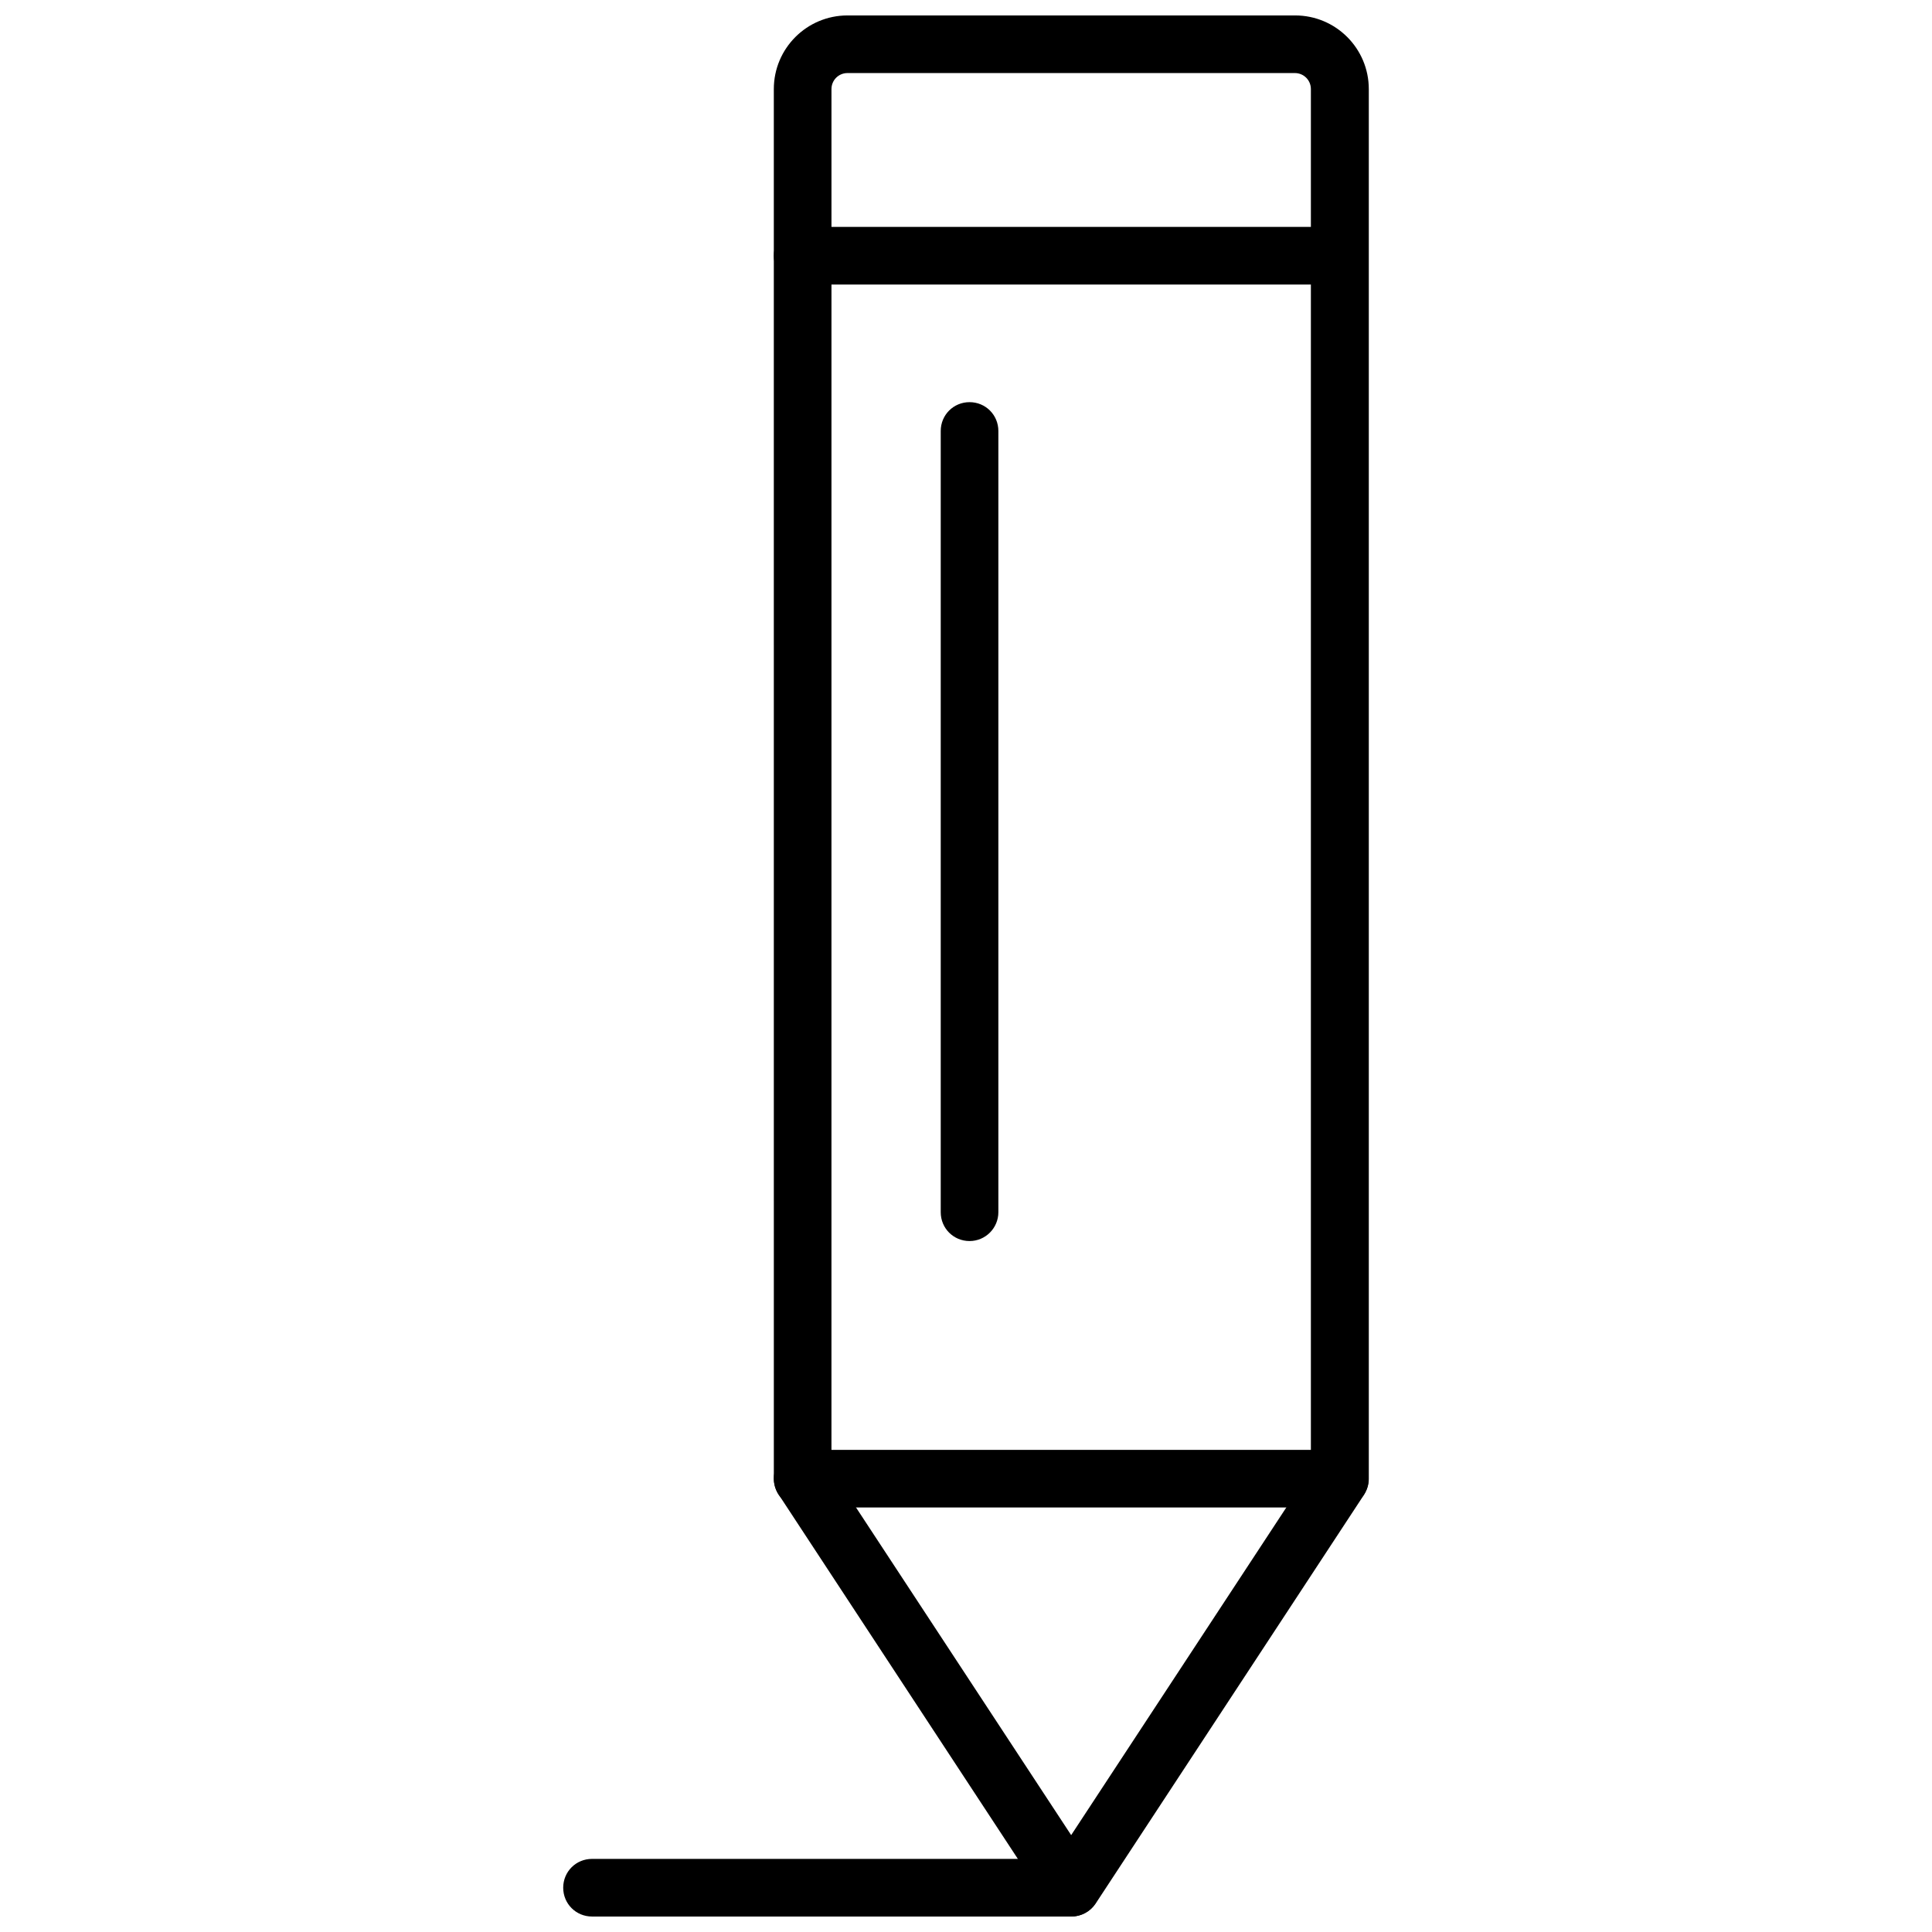
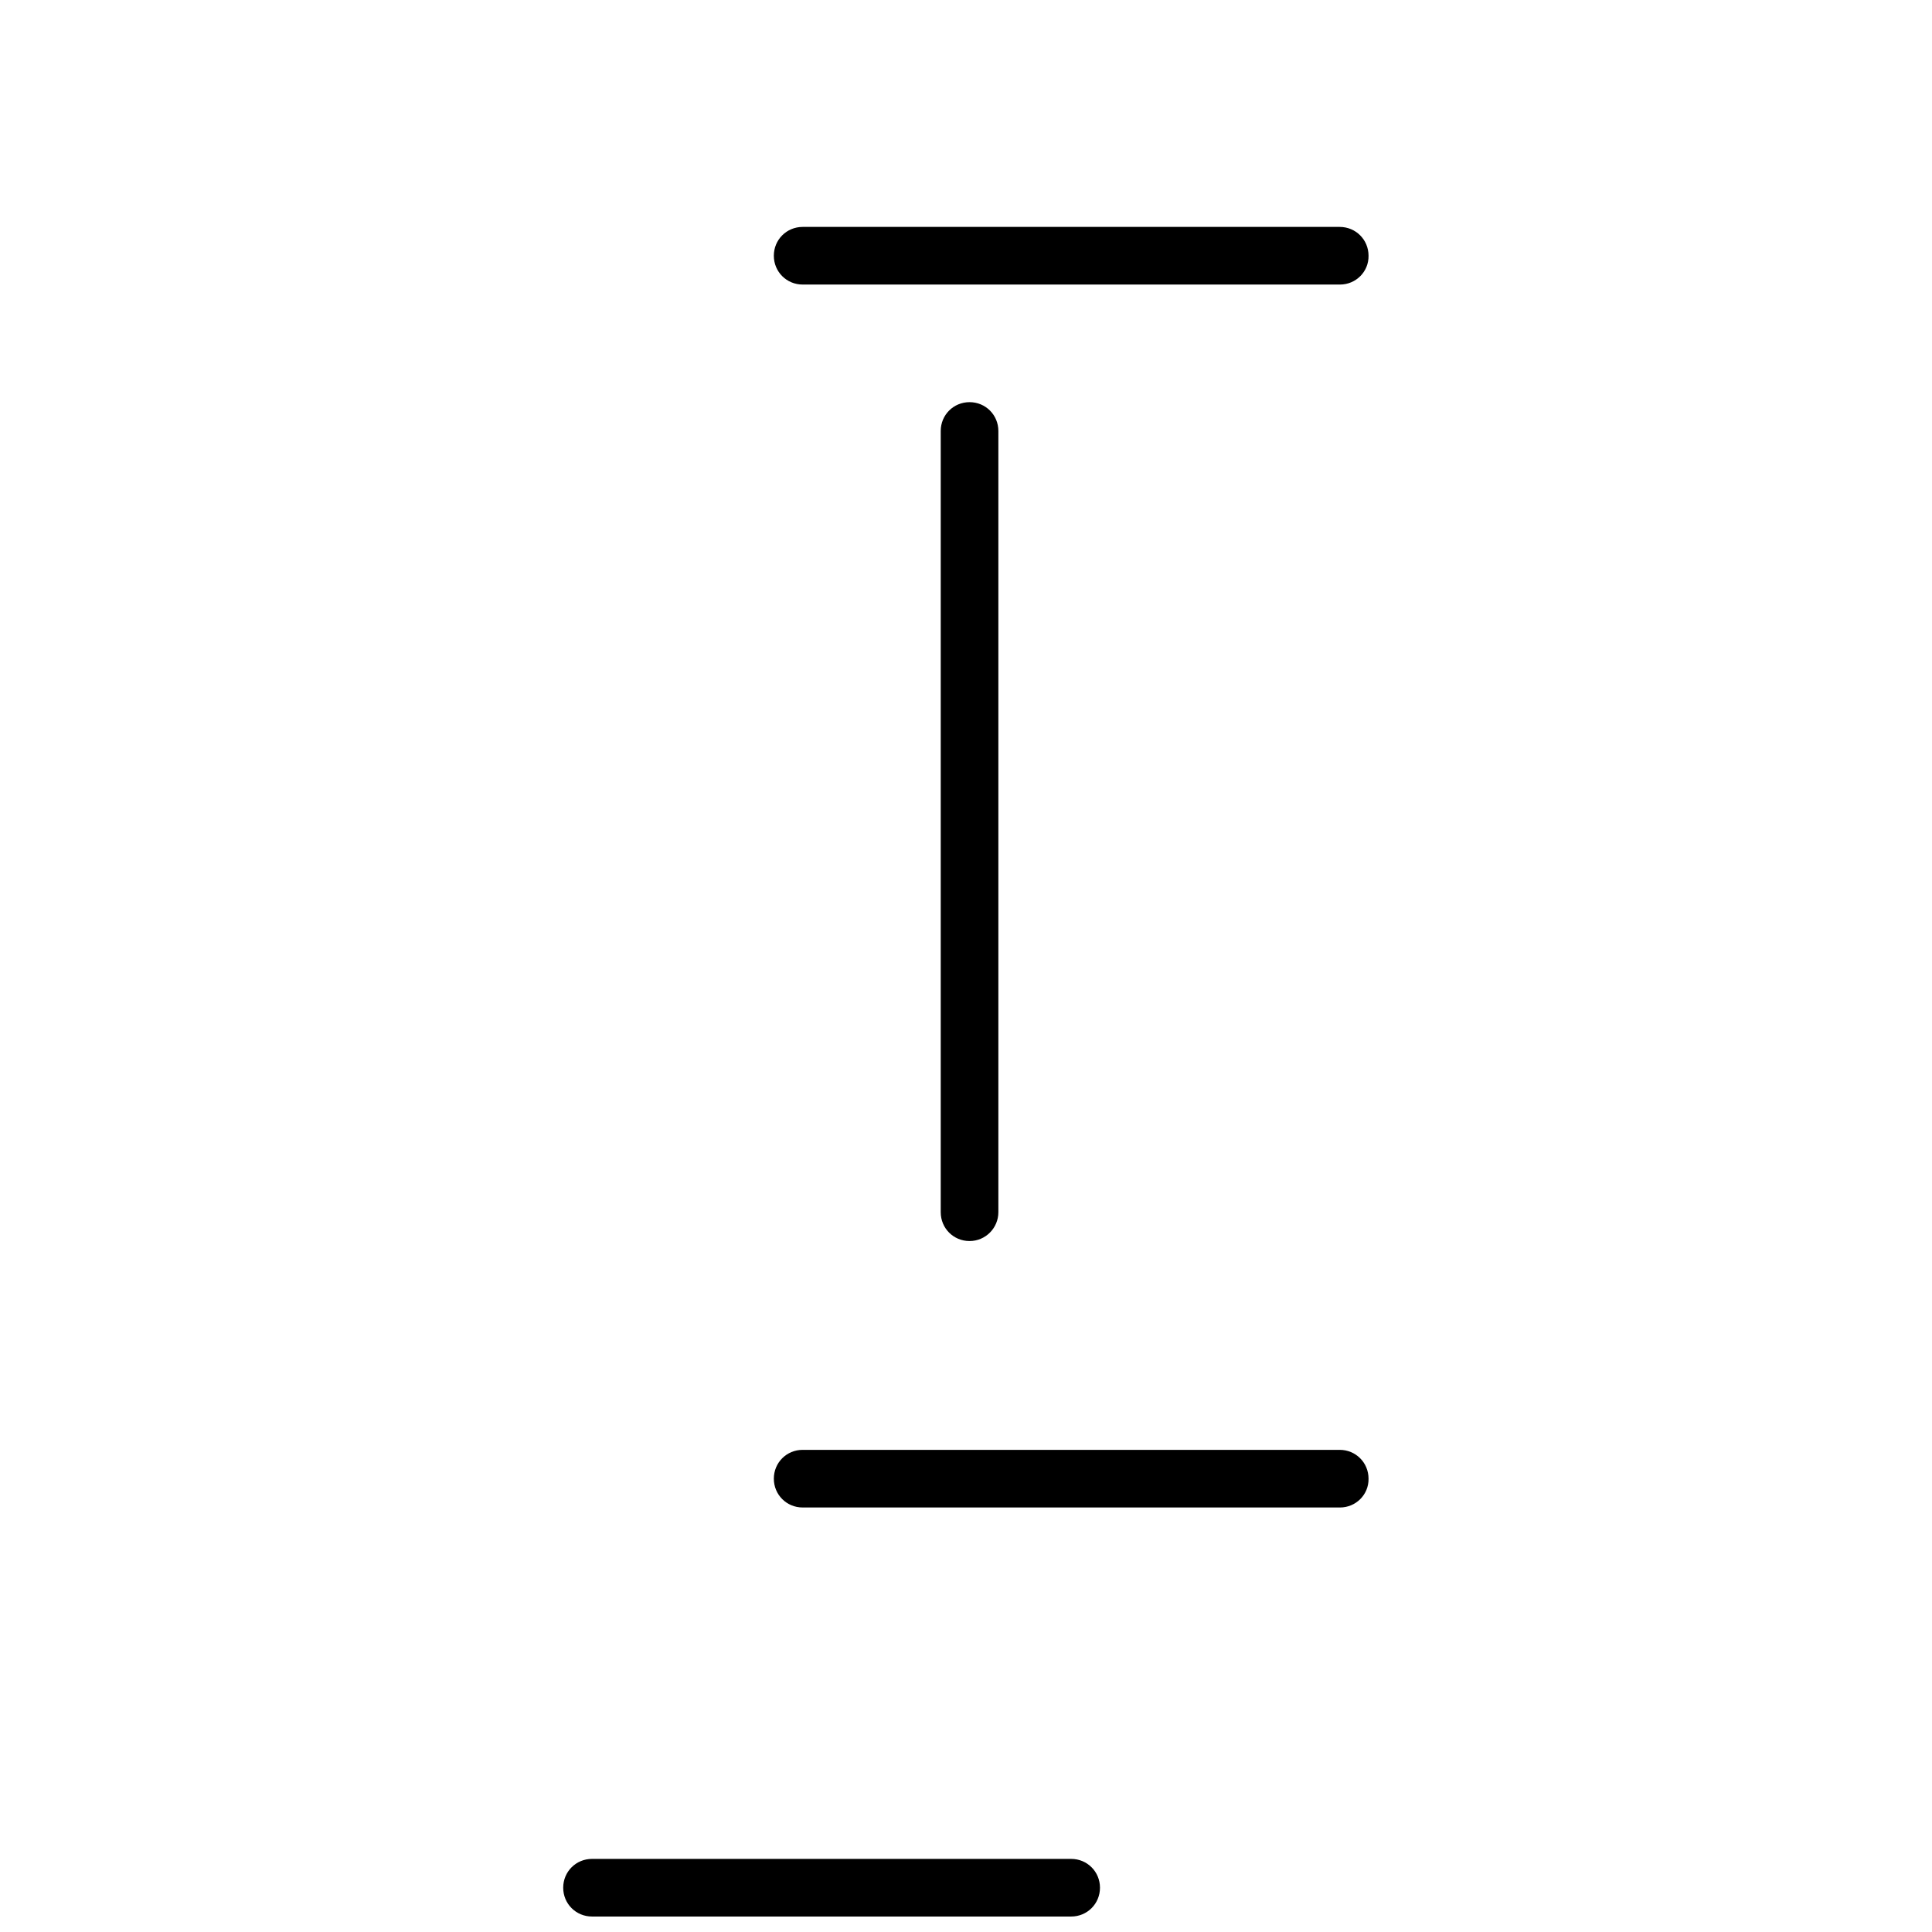
<svg xmlns="http://www.w3.org/2000/svg" width="800px" height="800px" version="1.1" viewBox="144 144 512 512">
  <defs>
    <clipPath id="b">
      <path d="m349 148.09h158v503.81h-158z" />
    </clipPath>
    <clipPath id="a">
      <path d="m293 636h143v15.902h-143z" />
    </clipPath>
  </defs>
  <g clip-path="url(#b)">
-     <path d="m427.87 651.9c-2.598 0-4.961-1.258-6.375-3.465l-71.164-108.4c-0.789-1.258-1.258-2.676-1.258-4.172l-0.004-368.25c0-10.785 8.738-19.523 19.523-19.523h118.63c10.785 0 19.523 8.738 19.523 19.523v368.33c0 1.496-0.473 2.914-1.258 4.172l-71.164 108.4c-1.422 2.125-3.859 3.383-6.457 3.383zm-63.527-118.32 63.527 96.746 63.527-96.746v-365.97c0-2.363-1.891-4.25-4.25-4.25h-118.55c-2.363 0-4.25 1.891-4.25 4.25z" />
-   </g>
+     </g>
  <path d="m499.11 543.5h-142.4c-4.25 0-7.637-3.387-7.637-7.637s3.387-7.637 7.637-7.637h142.33c4.25 0 7.637 3.387 7.637 7.637 0.074 4.254-3.387 7.637-7.562 7.637z" />
  <path d="m499.11 219.41h-142.4c-4.25 0-7.637-3.387-7.637-7.637s3.387-7.637 7.637-7.637h142.33c4.25 0 7.637 3.387 7.637 7.637 0.074 4.254-3.387 7.637-7.562 7.637z" />
  <g clip-path="url(#a)">
    <path d="m427.87 651.9h-126.98c-4.25 0-7.637-3.387-7.637-7.637s3.387-7.637 7.637-7.637h126.98c4.25 0 7.637 3.387 7.637 7.637-0.004 4.254-3.387 7.637-7.637 7.637z" />
  </g>
  <path d="m400.94 472.89c-4.25 0-7.637-3.387-7.637-7.637v-207.04c0-4.25 3.387-7.637 7.637-7.637s7.637 3.387 7.637 7.637v207.04c0 4.172-3.383 7.637-7.637 7.637z" />
</svg>